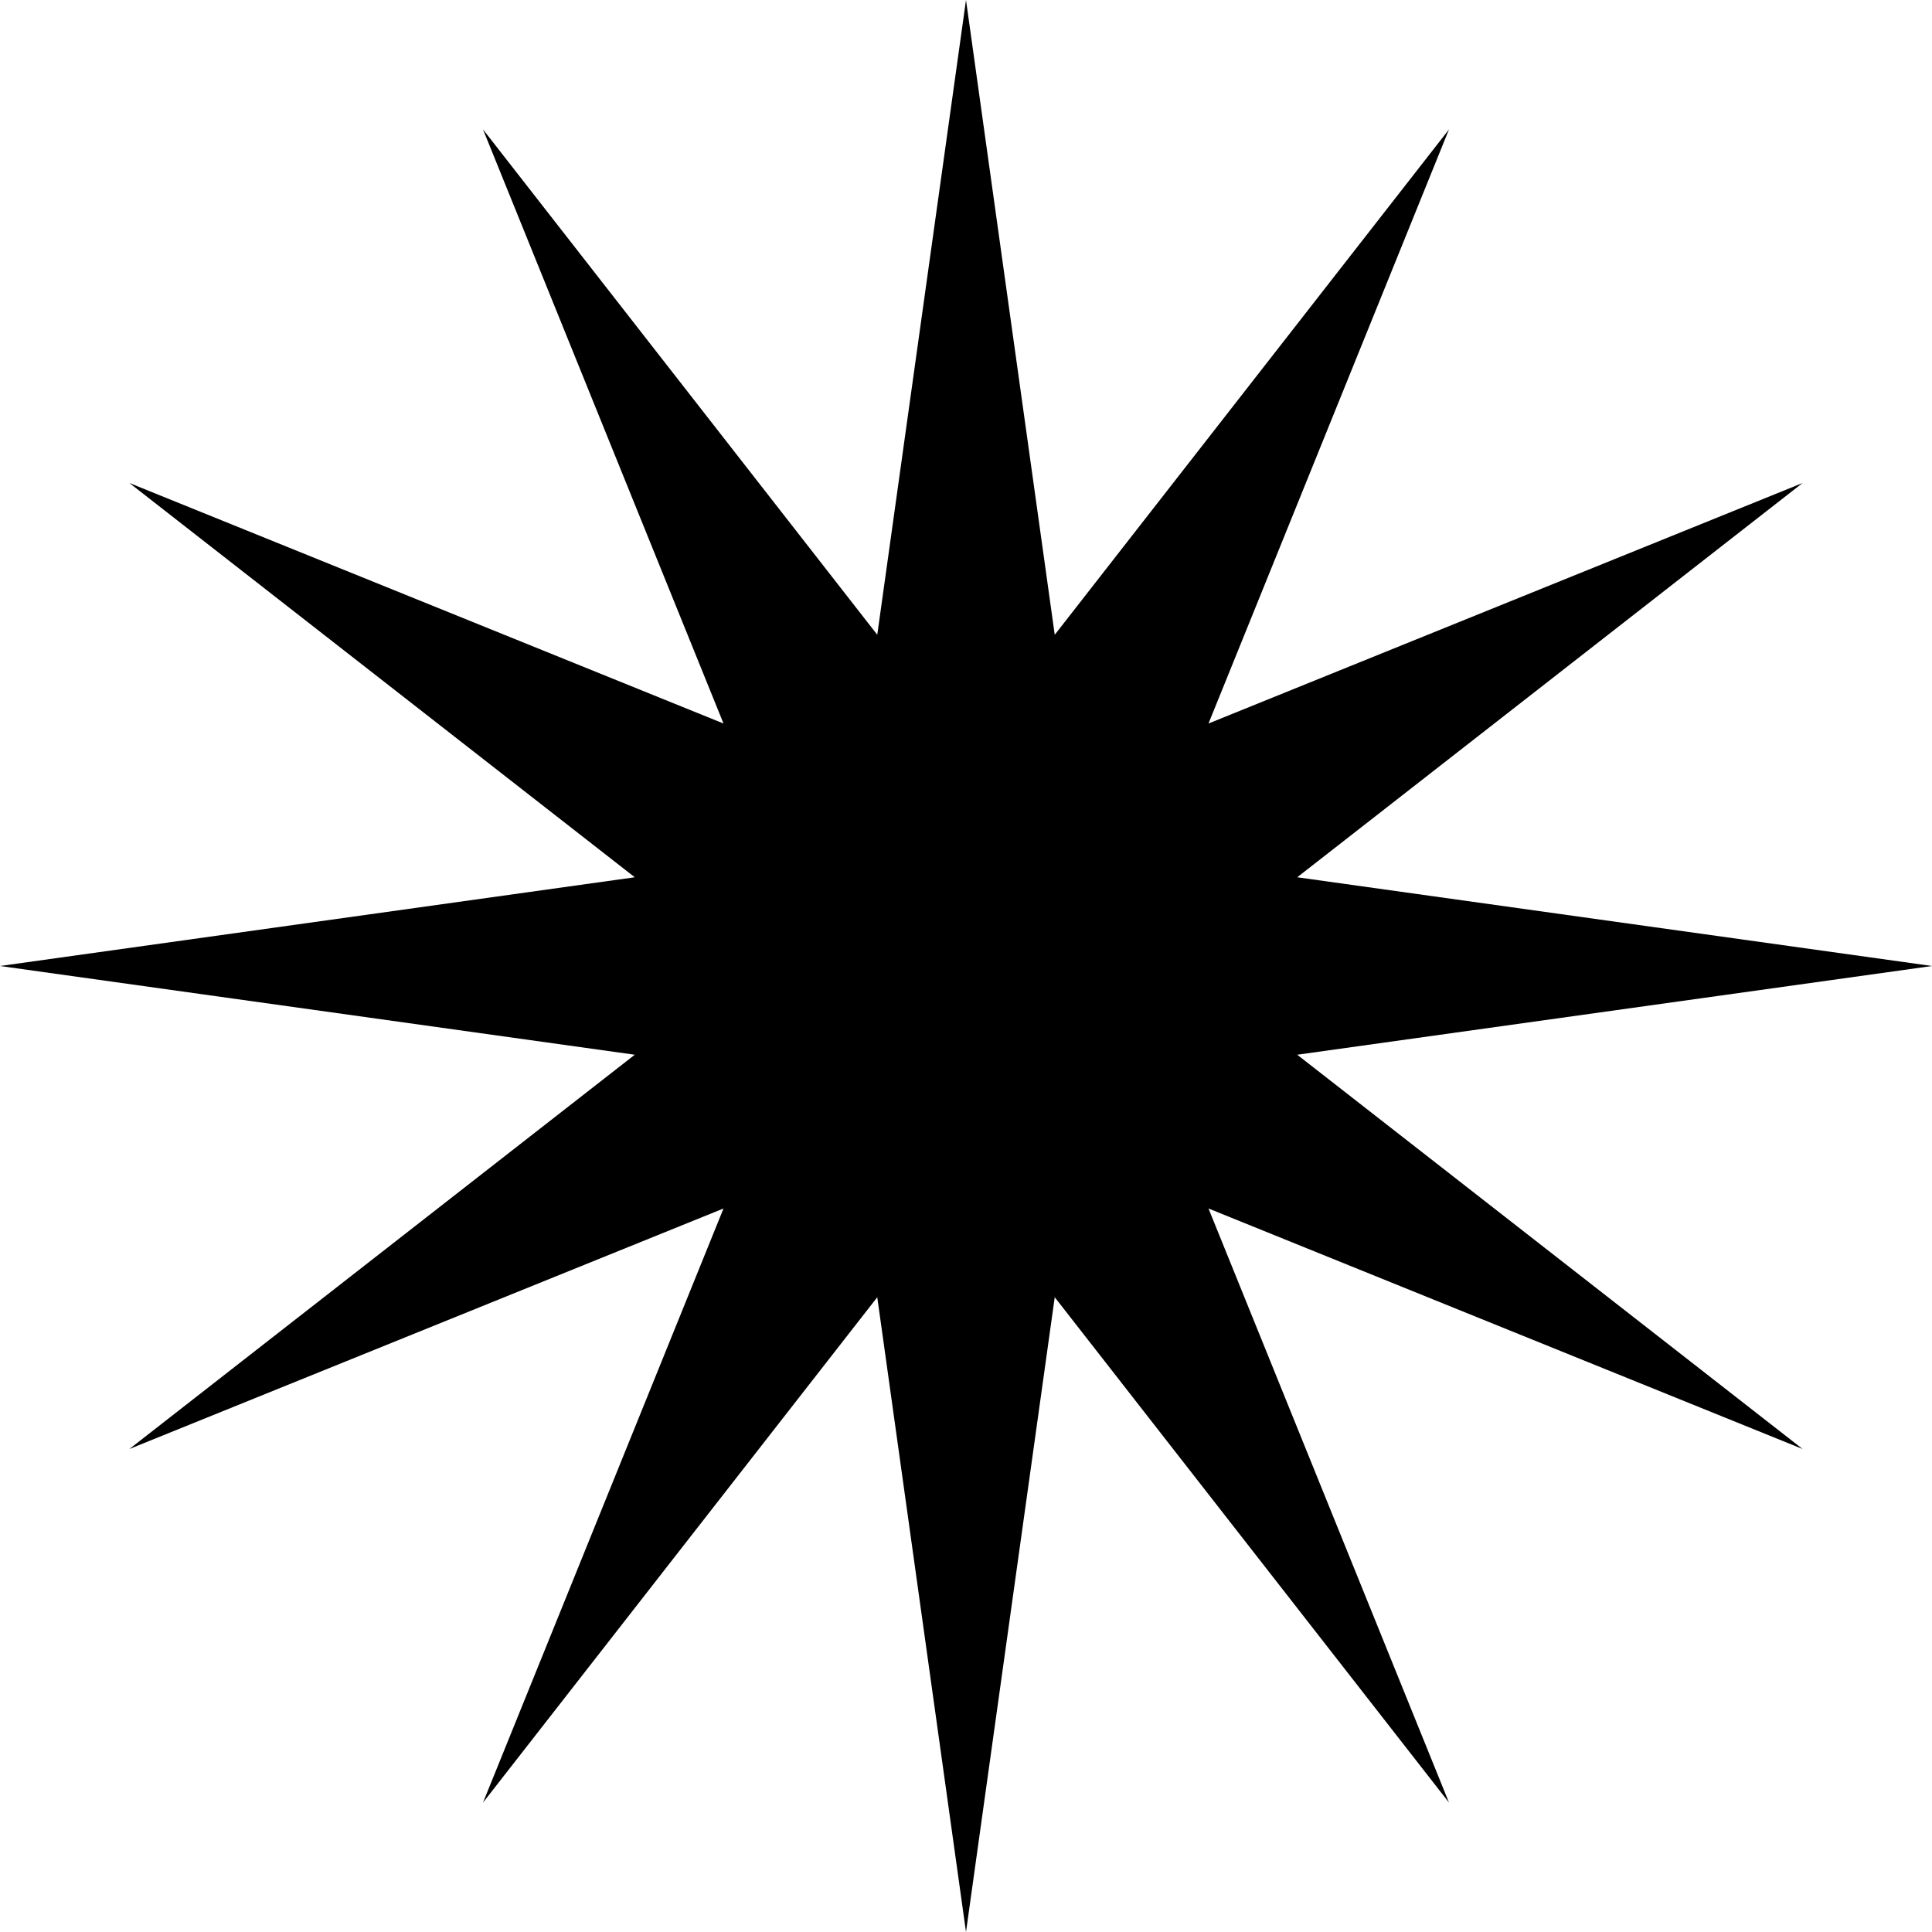
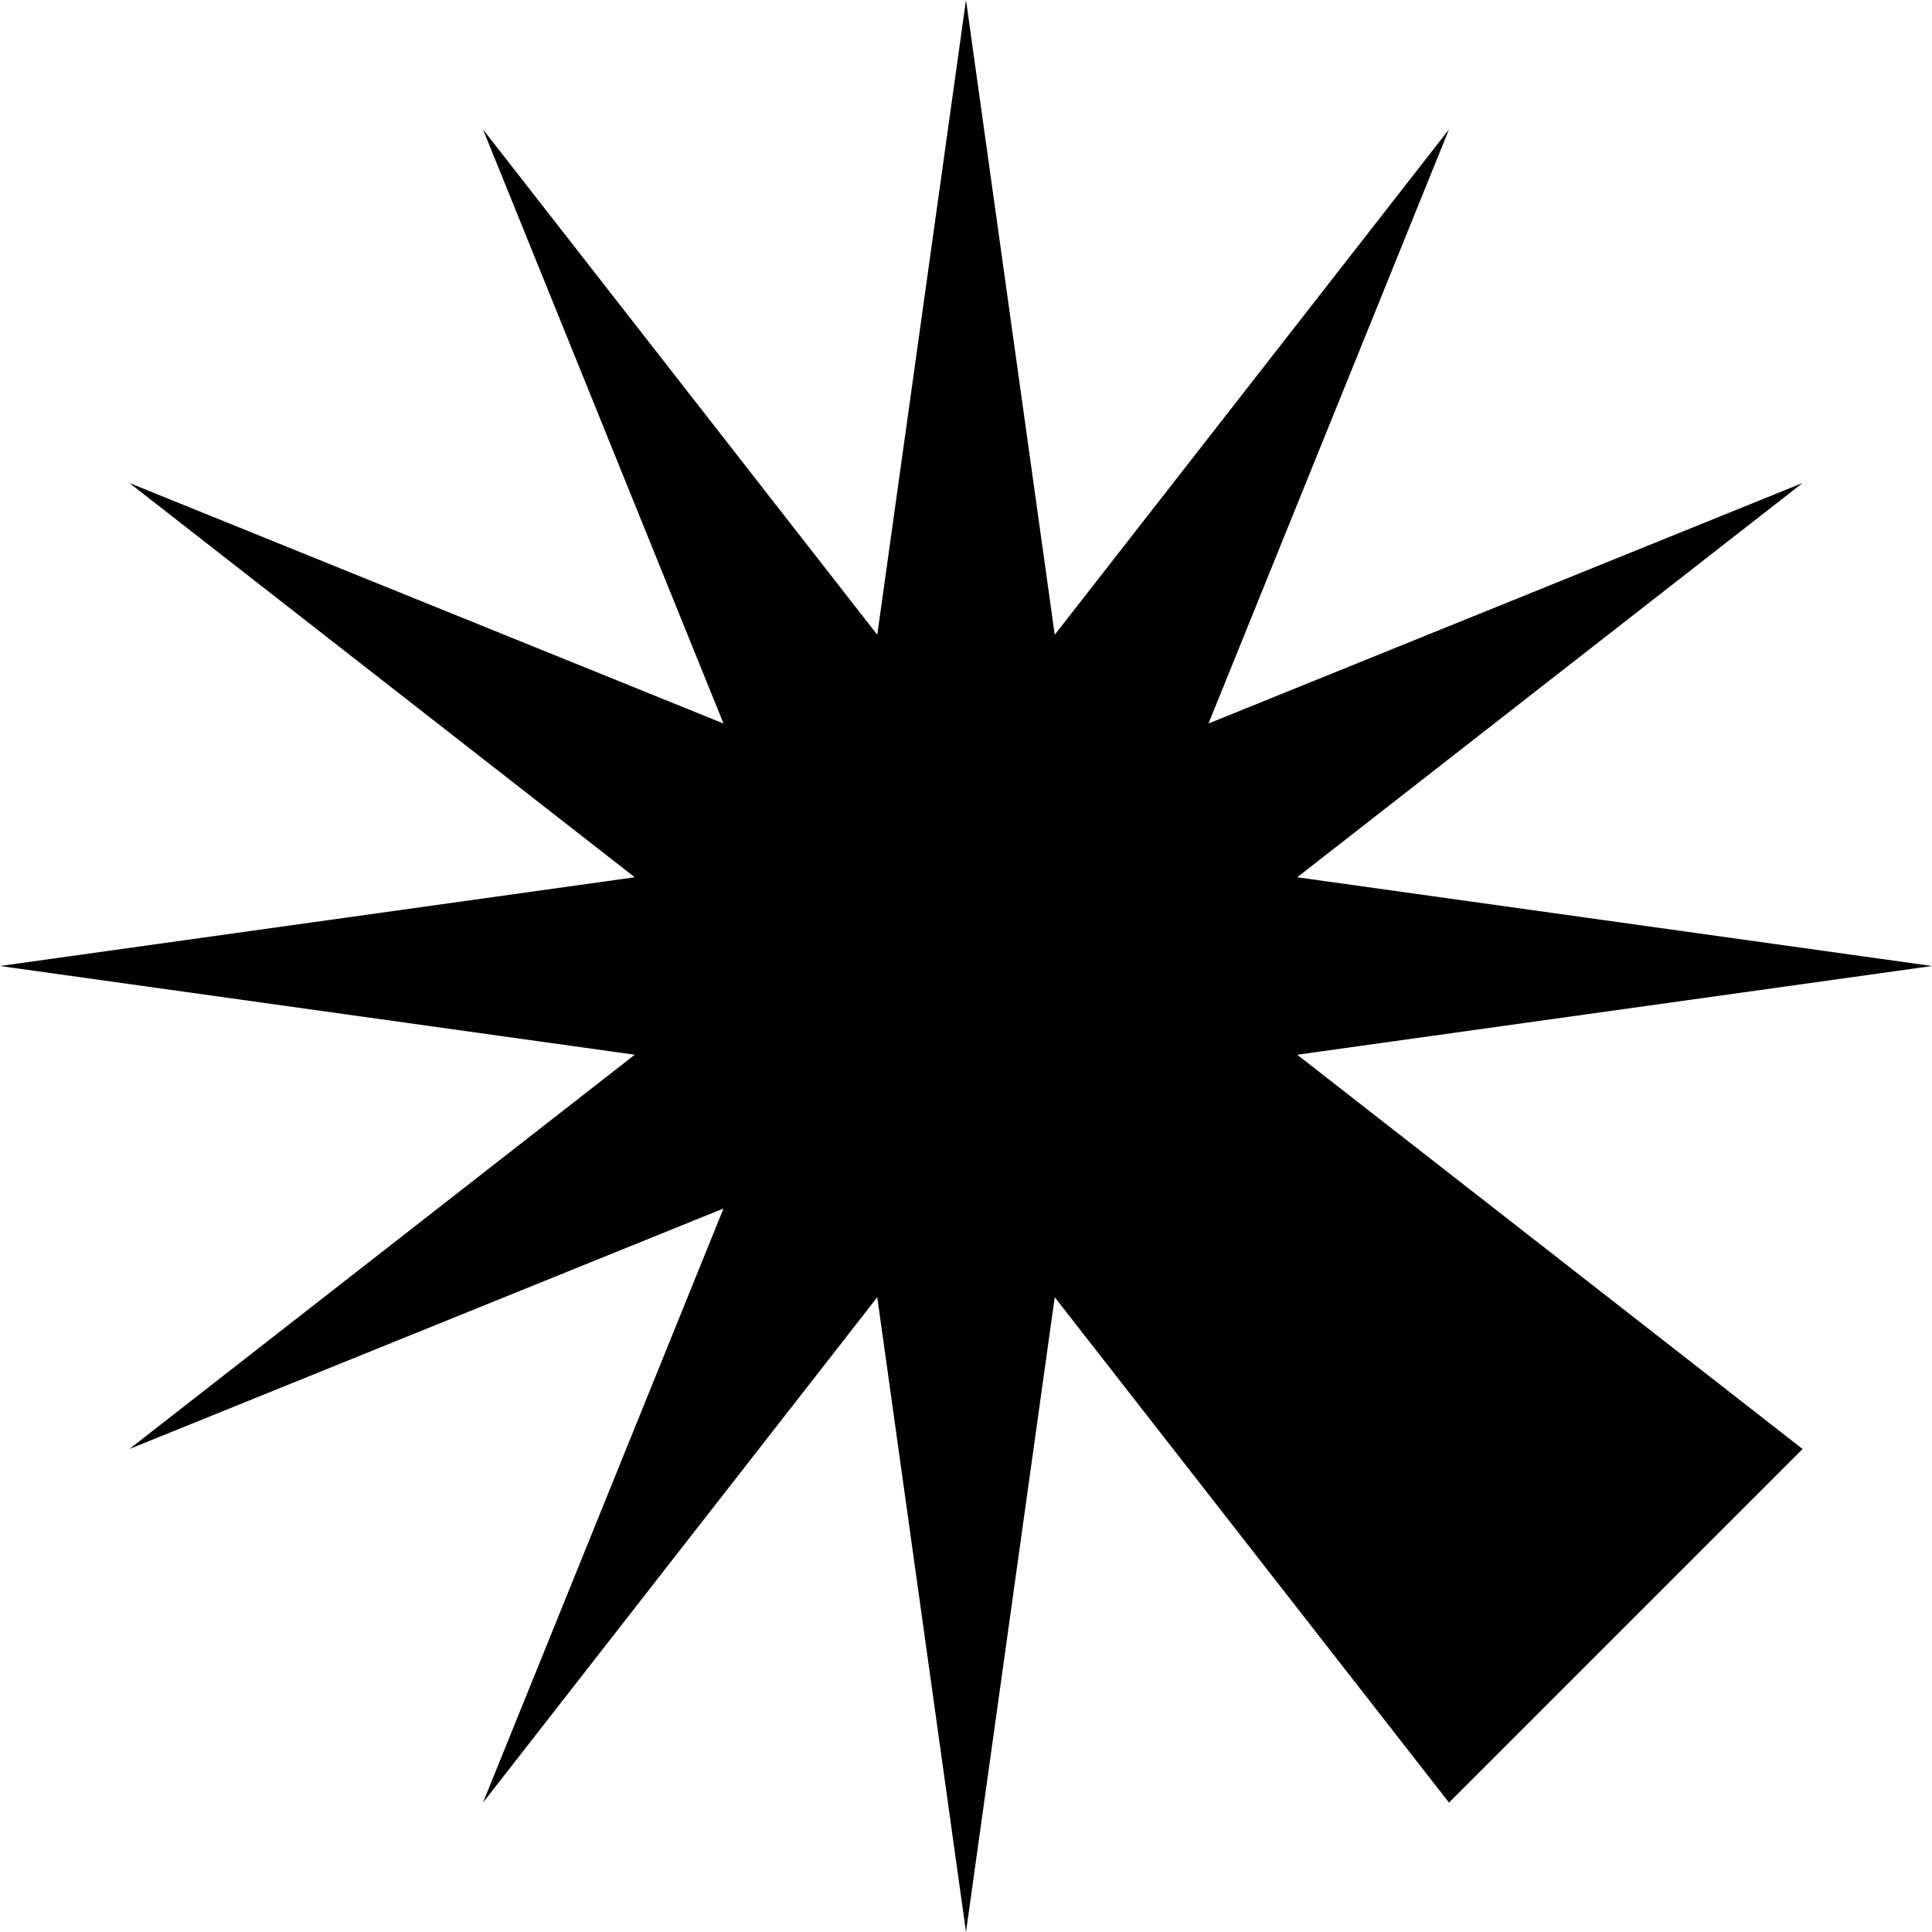
<svg xmlns="http://www.w3.org/2000/svg" viewBox="0 0 43 43" fill="none">
-   <path fill="currentColor" d="M21.5 0L23.475 14.128L32.25 2.88L26.897 16.103L40.12 10.75L28.872 19.525L43 21.5L28.872 23.475L40.12 32.25L26.897 26.897L32.25 40.12L23.475 28.872L21.5 43L19.525 28.872L10.75 40.12L16.103 26.897L2.88 32.25L14.128 23.475L0 21.5L14.128 19.525L2.88 10.75L16.103 16.103L10.75 2.88L19.525 14.128L21.5 0Z" />
+   <path fill="currentColor" d="M21.5 0L23.475 14.128L32.25 2.88L26.897 16.103L40.12 10.75L28.872 19.525L43 21.5L28.872 23.475L40.12 32.25L32.25 40.12L23.475 28.872L21.5 43L19.525 28.872L10.75 40.12L16.103 26.897L2.88 32.25L14.128 23.475L0 21.5L14.128 19.525L2.88 10.75L16.103 16.103L10.75 2.88L19.525 14.128L21.5 0Z" />
</svg>